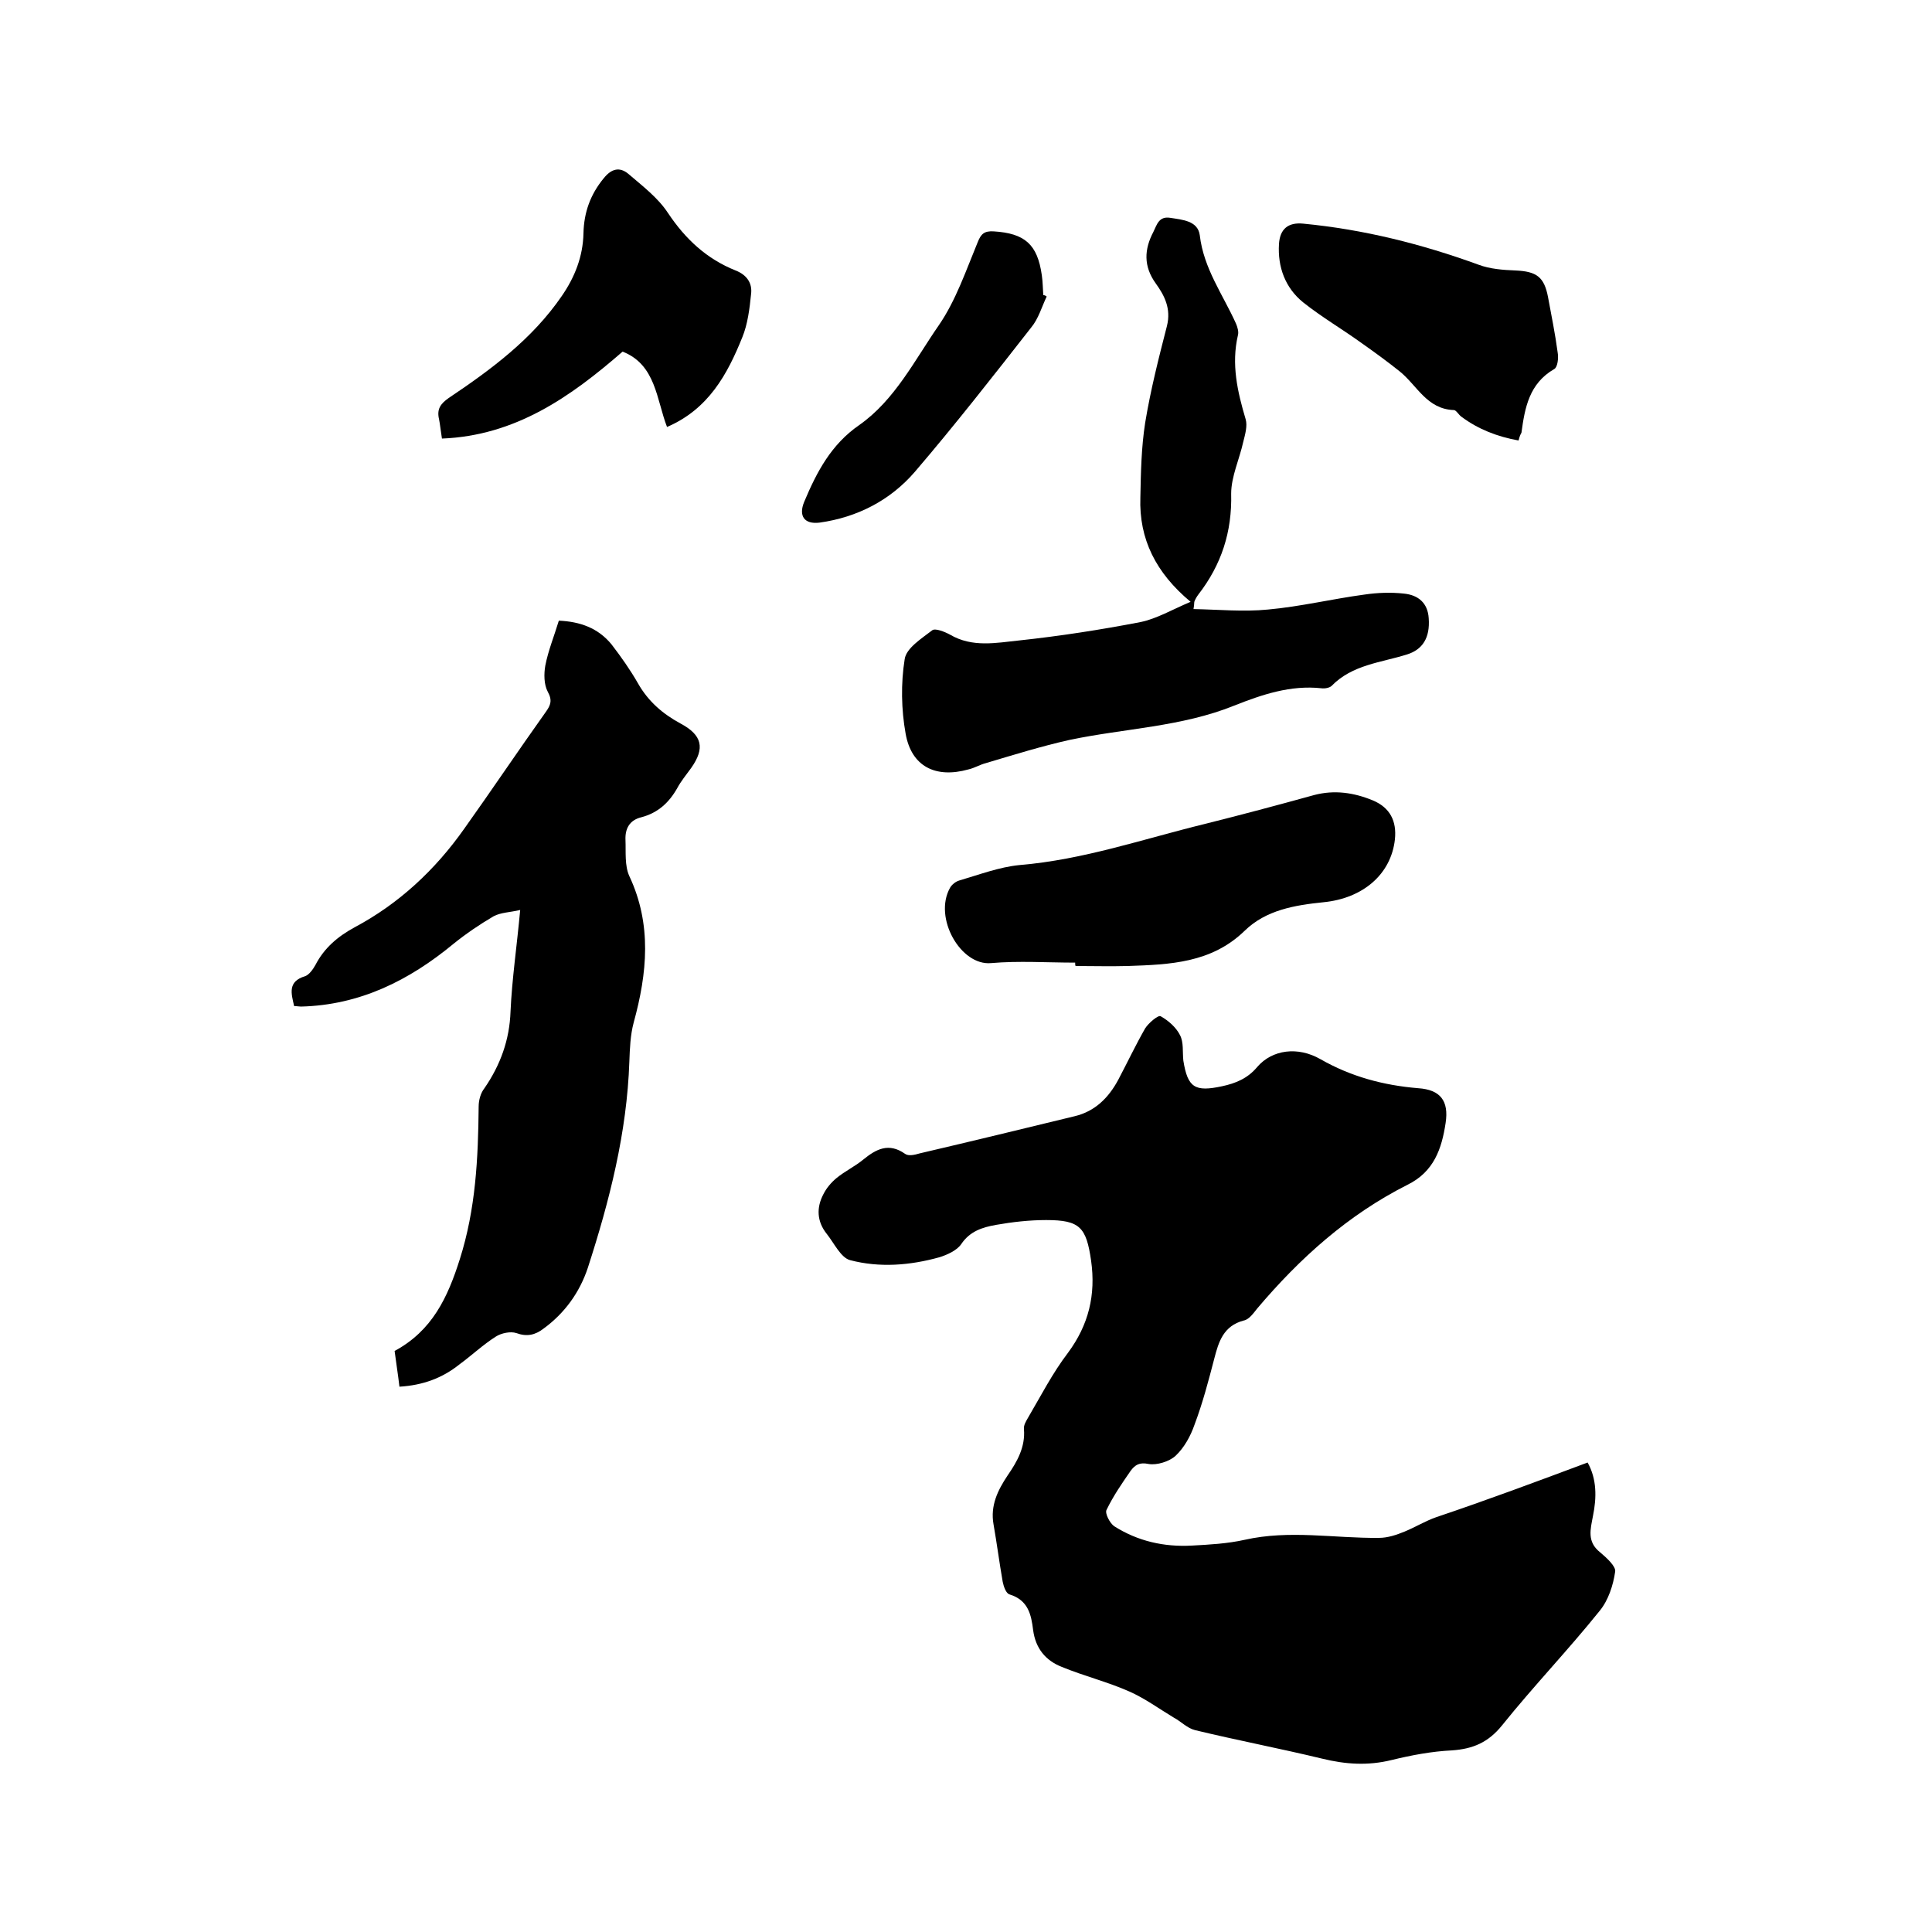
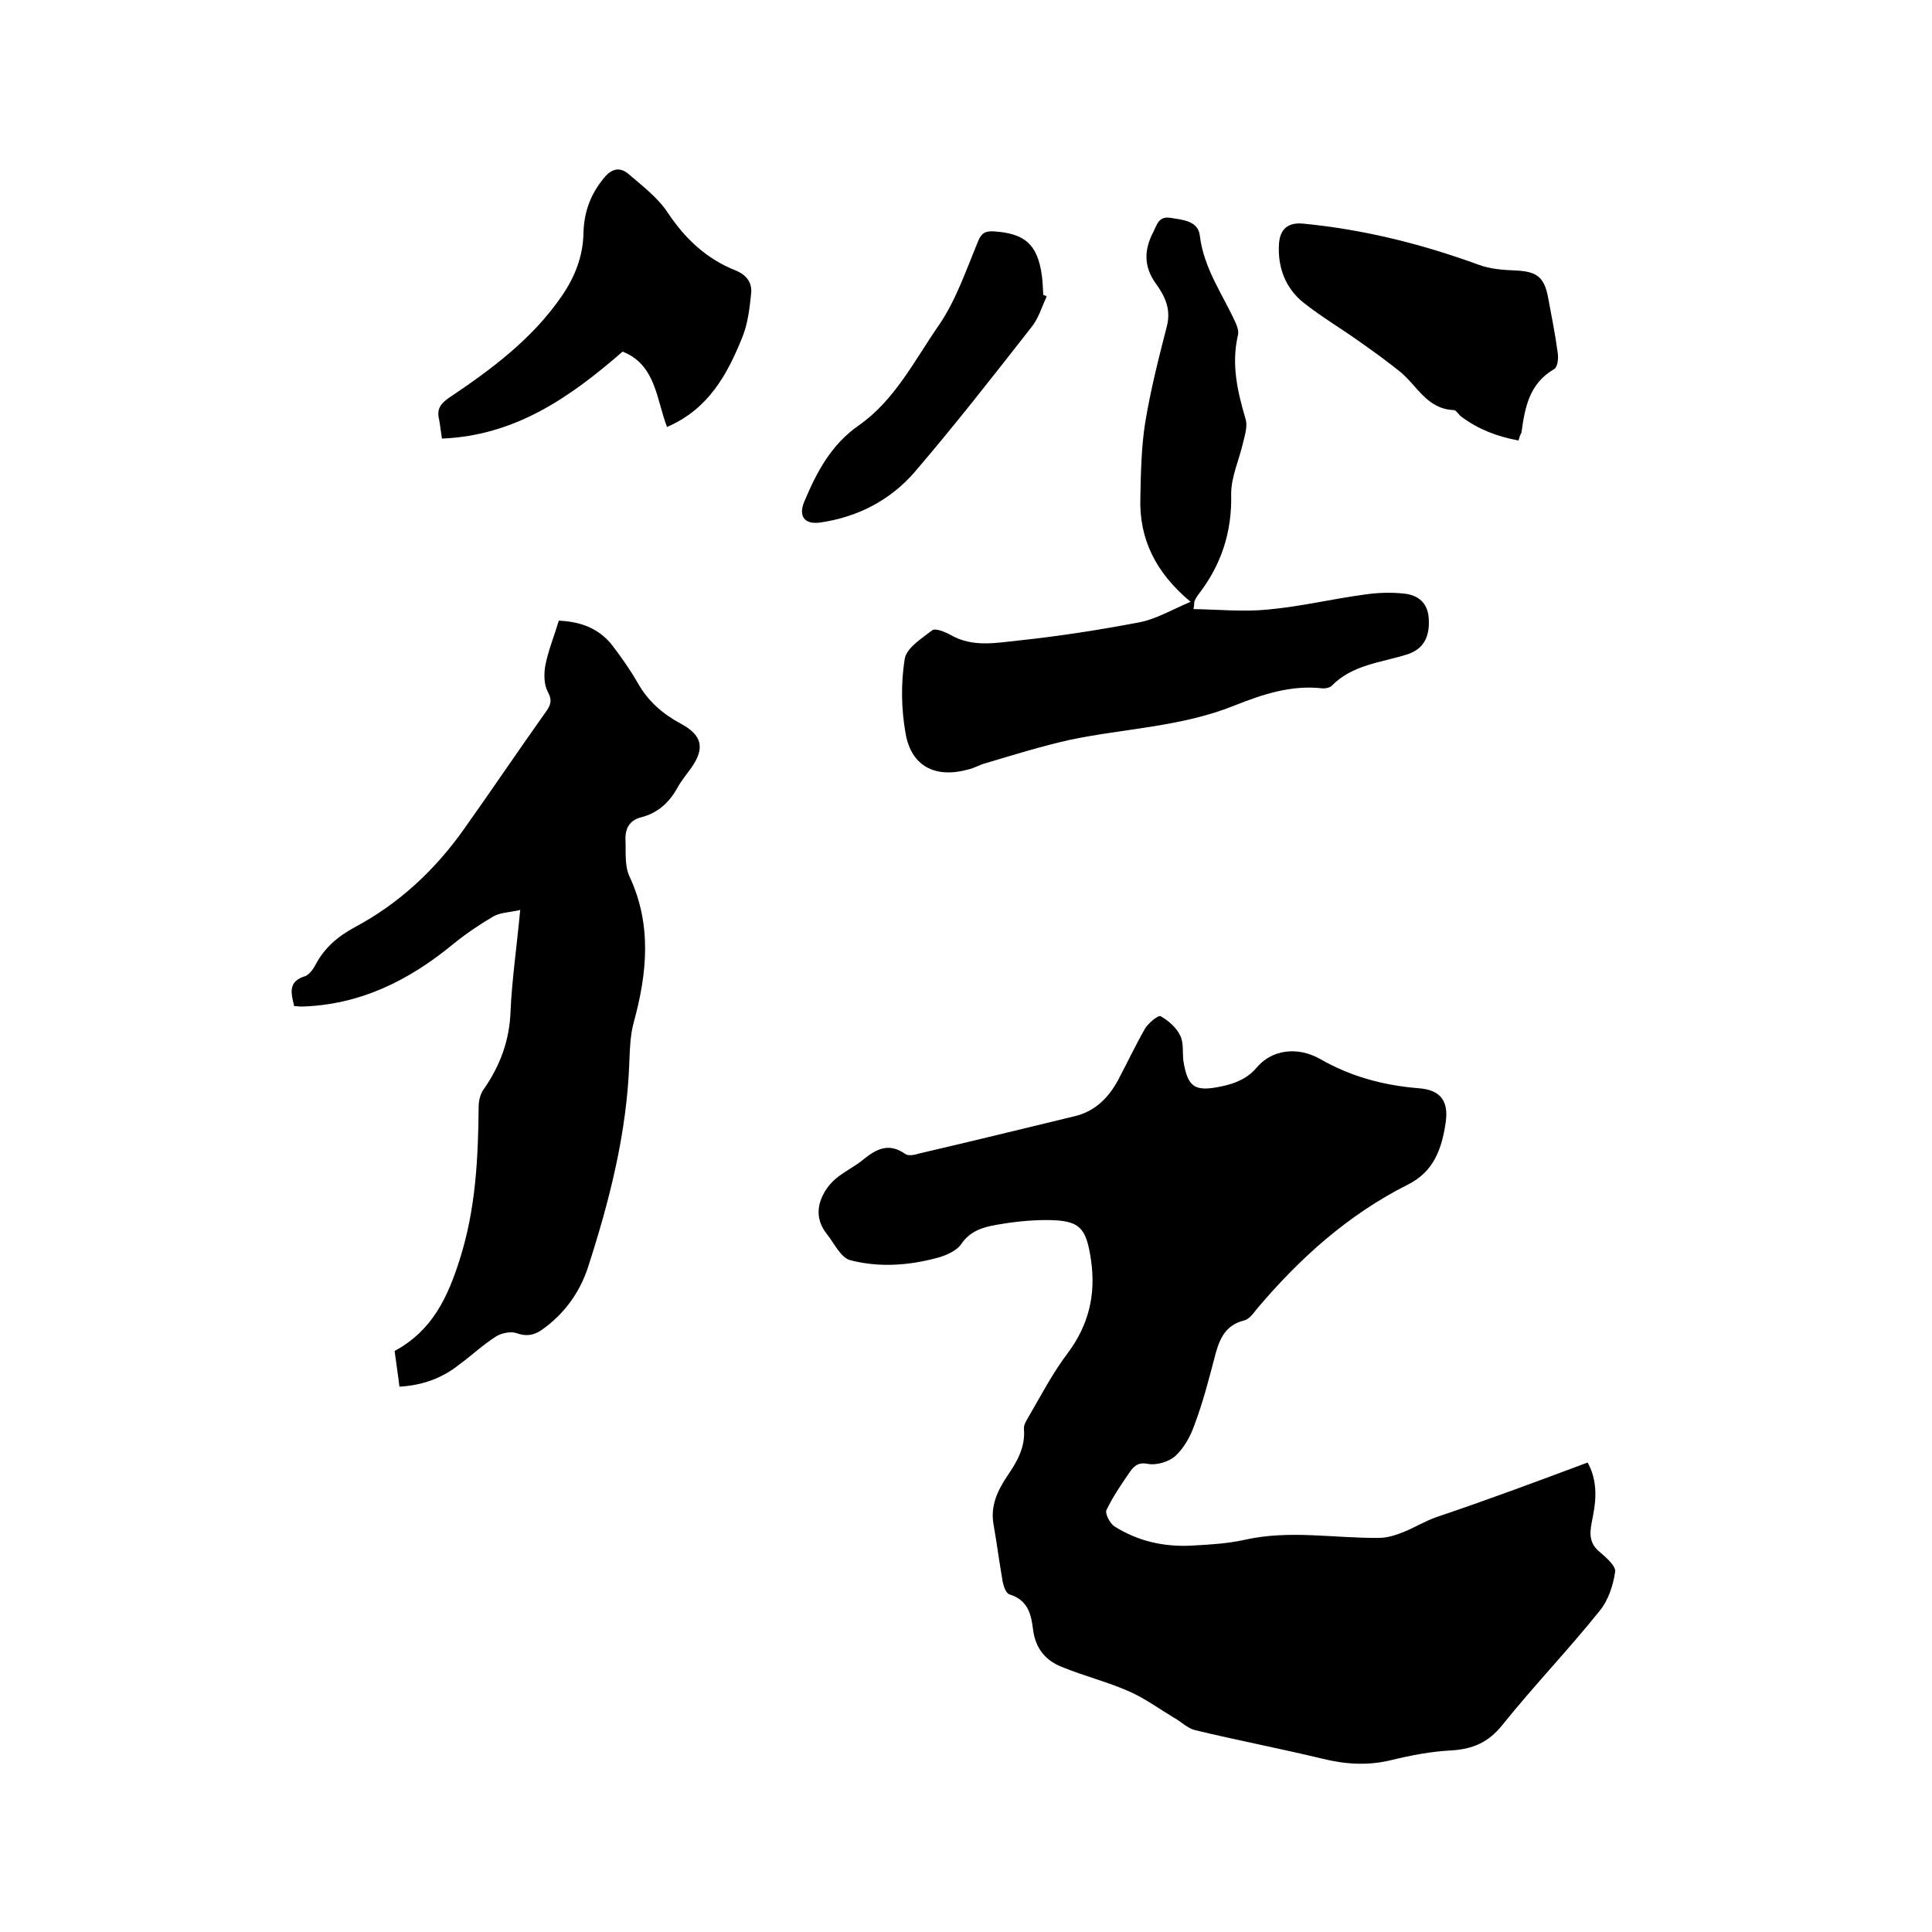
<svg xmlns="http://www.w3.org/2000/svg" enable-background="new 0 0 400 400" viewBox="0 0 400 400">
  <path d="m328.7 302.8c1.9 3.4 1.9 7.2 1.1 11.1-.5 2.7-1.3 5.3 1.5 7.5 1.3 1.1 3.3 2.9 3.1 4-.4 2.8-1.4 5.9-3.2 8.1-6.5 8.1-13.7 15.6-20.2 23.7-2.9 3.6-6.1 4.9-10.4 5.2-4.2.2-8.4 1-12.5 2-4.9 1.2-9.5.9-14.4-.3-8.7-2.1-17.6-3.8-26.3-5.9-1.6-.4-2.9-1.8-4.4-2.6-3-1.8-6-4-9.2-5.4-4.5-2-9.4-3.2-14-5.1-3.3-1.3-5.4-3.8-5.9-7.6-.4-3.2-1-6.2-4.9-7.4-.7-.2-1.2-1.6-1.4-2.6-.7-4-1.2-7.9-1.9-11.9-.7-3.9.9-7.1 2.9-10.1 2-2.9 3.7-5.9 3.4-9.6-.1-.8.4-1.6.8-2.3 2.7-4.6 5.1-9.3 8.3-13.5 4.3-5.8 5.8-12 4.8-19.1-1-6.9-2.3-8.4-9.3-8.4-3.5 0-7 .4-10.4 1-2.8.5-5.4 1.3-7.2 4-.9 1.3-2.9 2.2-4.5 2.7-6.1 1.7-12.4 2.2-18.5.6-1.9-.5-3.3-3.5-4.8-5.4-2.1-2.6-2.2-5.5-.7-8.3.6-1.2 1.6-2.4 2.7-3.3 1.7-1.4 3.8-2.4 5.5-3.8 2.7-2.2 5.3-3.6 8.7-1.2.7.5 2 .2 3-.1 10.7-2.5 21.4-5.1 32.1-7.7 4.2-1 7-3.8 9-7.5 1.9-3.6 3.6-7.2 5.6-10.7.7-1.1 2.7-2.8 3.2-2.5 1.6.9 3.2 2.3 4 3.9.8 1.5.5 3.5.7 5.3.9 5.6 2.4 6.5 8 5.3 2.8-.6 5.3-1.6 7.3-4 3.1-3.6 8.4-4.3 13.1-1.6 6.3 3.6 13 5.4 20.2 6 4.6.3 6.4 2.6 5.7 7.2-.8 5.3-2.4 10.1-7.9 12.8-12.3 6.2-22.3 15.2-31.1 25.6-.8 1-1.7 2.3-2.8 2.5-4.2 1.1-5.2 4.4-6.1 7.9-1.2 4.6-2.4 9.2-4.1 13.7-.8 2.3-2.1 4.7-3.9 6.4-1.3 1.2-3.9 2-5.6 1.7-1.9-.4-2.8.2-3.7 1.4-1.8 2.6-3.6 5.2-5 8.1-.4.7.7 2.8 1.6 3.4 4.9 3.1 10.3 4.3 16 4 3.7-.2 7.4-.4 11-1.2 9.3-2.1 18.5-.3 27.8-.4 1.8 0 3.6-.6 5.3-1.3 2.2-.9 4.3-2.2 6.6-3 10.4-3.5 20.6-7.3 31.3-11.3z" />
  <path d="m82.7 287.1c-.3-2.6-.7-5-1-7.4 7.8-4.2 11-11.1 13.5-19 3.3-10.4 3.8-20.9 3.9-31.6 0-1.3.4-2.8 1.2-3.8 3.3-4.8 5.2-10 5.4-15.9.3-6.7 1.3-13.4 2-21-2.1.5-4 .5-5.5 1.3-2.9 1.7-5.7 3.6-8.3 5.7-9.2 7.6-19.4 12.7-31.6 13-.4 0-.8-.1-1.4-.1-.6-2.6-1.4-5.1 2.3-6.2.8-.3 1.6-1.4 2.1-2.3 1.8-3.5 4.6-5.9 8.1-7.8 9.2-4.9 16.7-11.9 22.7-20.4 5.7-8 11.2-16.2 16.9-24.2 1-1.4 1.4-2.4.4-4.2-.8-1.5-.8-3.7-.5-5.4.6-3.1 1.8-6 2.8-9.3 4.4.2 8.1 1.5 10.9 4.9 2 2.6 3.9 5.3 5.5 8.1 2.1 3.7 5.1 6.3 8.8 8.3 4.5 2.4 5.1 5.1 2.2 9.2-1 1.4-2.1 2.7-2.9 4.2-1.7 3-4 5.1-7.4 6-2.5.6-3.4 2.4-3.3 4.7.1 2.5-.2 5.3.8 7.5 4.7 10 3.7 20.1.9 30.3-.7 2.6-.8 5.4-.9 8.1-.5 14.7-4.1 28.8-8.6 42.7-1.7 5.1-4.8 9.4-9.2 12.6-1.7 1.3-3.4 1.7-5.6.9-1.2-.4-3.1 0-4.2.7-2.7 1.7-5 3.9-7.6 5.8-3.5 2.8-7.5 4.3-12.4 4.6z" />
  <path d="m247.1 126.1c5.2.1 10.4.6 15.4.1 6.7-.6 13.3-2.2 20-3.1 2.7-.4 5.5-.5 8.2-.2 2.9.3 4.9 1.9 5.1 5.1.3 4.1-1.3 6.5-4.5 7.5-5.4 1.7-11.3 2.1-15.6 6.5-.4.4-1.4.6-2.1.5-6.4-.7-12.3 1.3-18.1 3.6-10.9 4.4-22.7 4.7-34.1 7.1-5.8 1.3-11.6 3.1-17.3 4.8-1.2.3-2.3 1-3.6 1.3-6.8 1.9-11.8-.6-13-7.4-.9-5-1-10.4-.2-15.4.3-2.3 3.5-4.3 5.7-6 .6-.5 2.6.3 3.7.9 4.6 2.7 9.5 1.7 14.3 1.2 8.4-.9 16.8-2.2 25.1-3.8 3.4-.7 6.6-2.6 10.4-4.2-7.2-6-10.7-13-10.4-21.6.1-5.2.2-10.4 1-15.5 1.1-6.7 2.8-13.4 4.5-20 .9-3.6-.5-6.3-2.3-8.8-2.6-3.6-2.4-7.1-.5-10.7.7-1.4 1.1-3.3 3.5-2.9 2.5.4 5.7.6 6.1 3.6.8 6.9 4.8 12.3 7.5 18.3.3.7.6 1.7.4 2.4-1.4 6-.1 11.7 1.6 17.4.4 1.4-.1 3.1-.5 4.7-.8 3.6-2.5 7.2-2.5 10.7.2 7.9-2 14.7-6.8 20.9-.3.4-.6.9-.8 1.4-.1.3 0 .5-.2 1.6z" />
-   <path d="m222.6 199.3c-5.8 0-11.7-.4-17.4.1-6.3.6-12-9.4-8.5-15.6.4-.7 1.2-1.3 1.9-1.5 4.1-1.2 8.3-2.8 12.5-3.2 13.2-1.1 25.6-5.4 38.3-8.5 7.6-1.9 15.1-3.9 22.7-6 4.2-1.1 8.2-.5 12.1 1.1 3.6 1.5 5 4.3 4.6 8.1-.8 7.2-6.6 12.2-14.8 13-5.9.6-11.9 1.6-16.3 5.9-6.9 6.7-15.5 7-24.2 7.3-3.6.1-7.2 0-10.8 0-.1-.1-.1-.4-.1-.7z" />
  <path d="m91.5 90.8c-.3-1.9-.4-3-.6-4-.5-2.1.3-3.2 2-4.4 8.8-5.9 17.3-12.2 23.4-21.1 2.7-3.9 4.4-8.2 4.5-13 .1-4.3 1.4-8 4.2-11.4 1.6-2 3.3-2.4 5.1-.9 2.9 2.5 6.1 4.9 8.2 8.1 3.6 5.4 8 9.5 14 11.9 2.3.9 3.5 2.6 3.2 4.9-.3 3-.7 6.2-1.8 8.9-3.1 7.7-7 14.9-15.6 18.6-2.2-5.7-2.3-12.9-9.2-15.6-10.8 9.4-22.2 17.4-37.4 18z" />
  <path d="m314.4 91.2c-4.4-.8-8.3-2.3-11.8-4.9-.6-.4-1.1-1.4-1.6-1.4-5.6-.2-7.6-5.1-11.2-8-2.5-2-5.1-3.9-7.8-5.8-4-2.9-8.3-5.4-12.2-8.5-3.7-3-5.3-7.3-5-12.1.2-3.1 1.9-4.5 5-4.2 12.5 1.2 24.5 4.2 36.3 8.5 2.4.9 5.1 1.1 7.7 1.2 4.3.2 5.9 1.3 6.7 5.5.7 3.8 1.5 7.7 2 11.5.2 1.1 0 3-.7 3.4-5.2 3-6.1 8-6.8 13.2-.2.3-.4.8-.6 1.6z" />
-   <path d="m216.7 61.4c-1 2.1-1.7 4.6-3.2 6.4-7.9 10.1-15.8 20.2-24.1 29.9-5.1 5.9-11.9 9.4-19.7 10.5-3.2.4-4.4-1.4-3.2-4.3 2.6-6.2 5.6-11.9 11.4-15.9 7.4-5.2 11.5-13.5 16.5-20.7 3.5-5.1 5.6-11.3 8-17.1.7-1.8 1.4-2.4 3.3-2.3 6.5.4 9.1 2.7 10 9.1.2 1.4.2 2.7.3 4.1.2 0 .5.1.7.3z" />
+   <path d="m216.7 61.4c-1 2.1-1.7 4.6-3.2 6.4-7.9 10.1-15.8 20.2-24.1 29.9-5.1 5.9-11.9 9.4-19.7 10.5-3.2.4-4.4-1.4-3.2-4.3 2.6-6.2 5.6-11.9 11.4-15.9 7.4-5.2 11.5-13.5 16.5-20.7 3.5-5.1 5.6-11.3 8-17.1.7-1.8 1.4-2.4 3.3-2.3 6.5.4 9.1 2.7 10 9.1.2 1.4.2 2.7.3 4.1.2 0 .5.1.7.3" />
</svg>